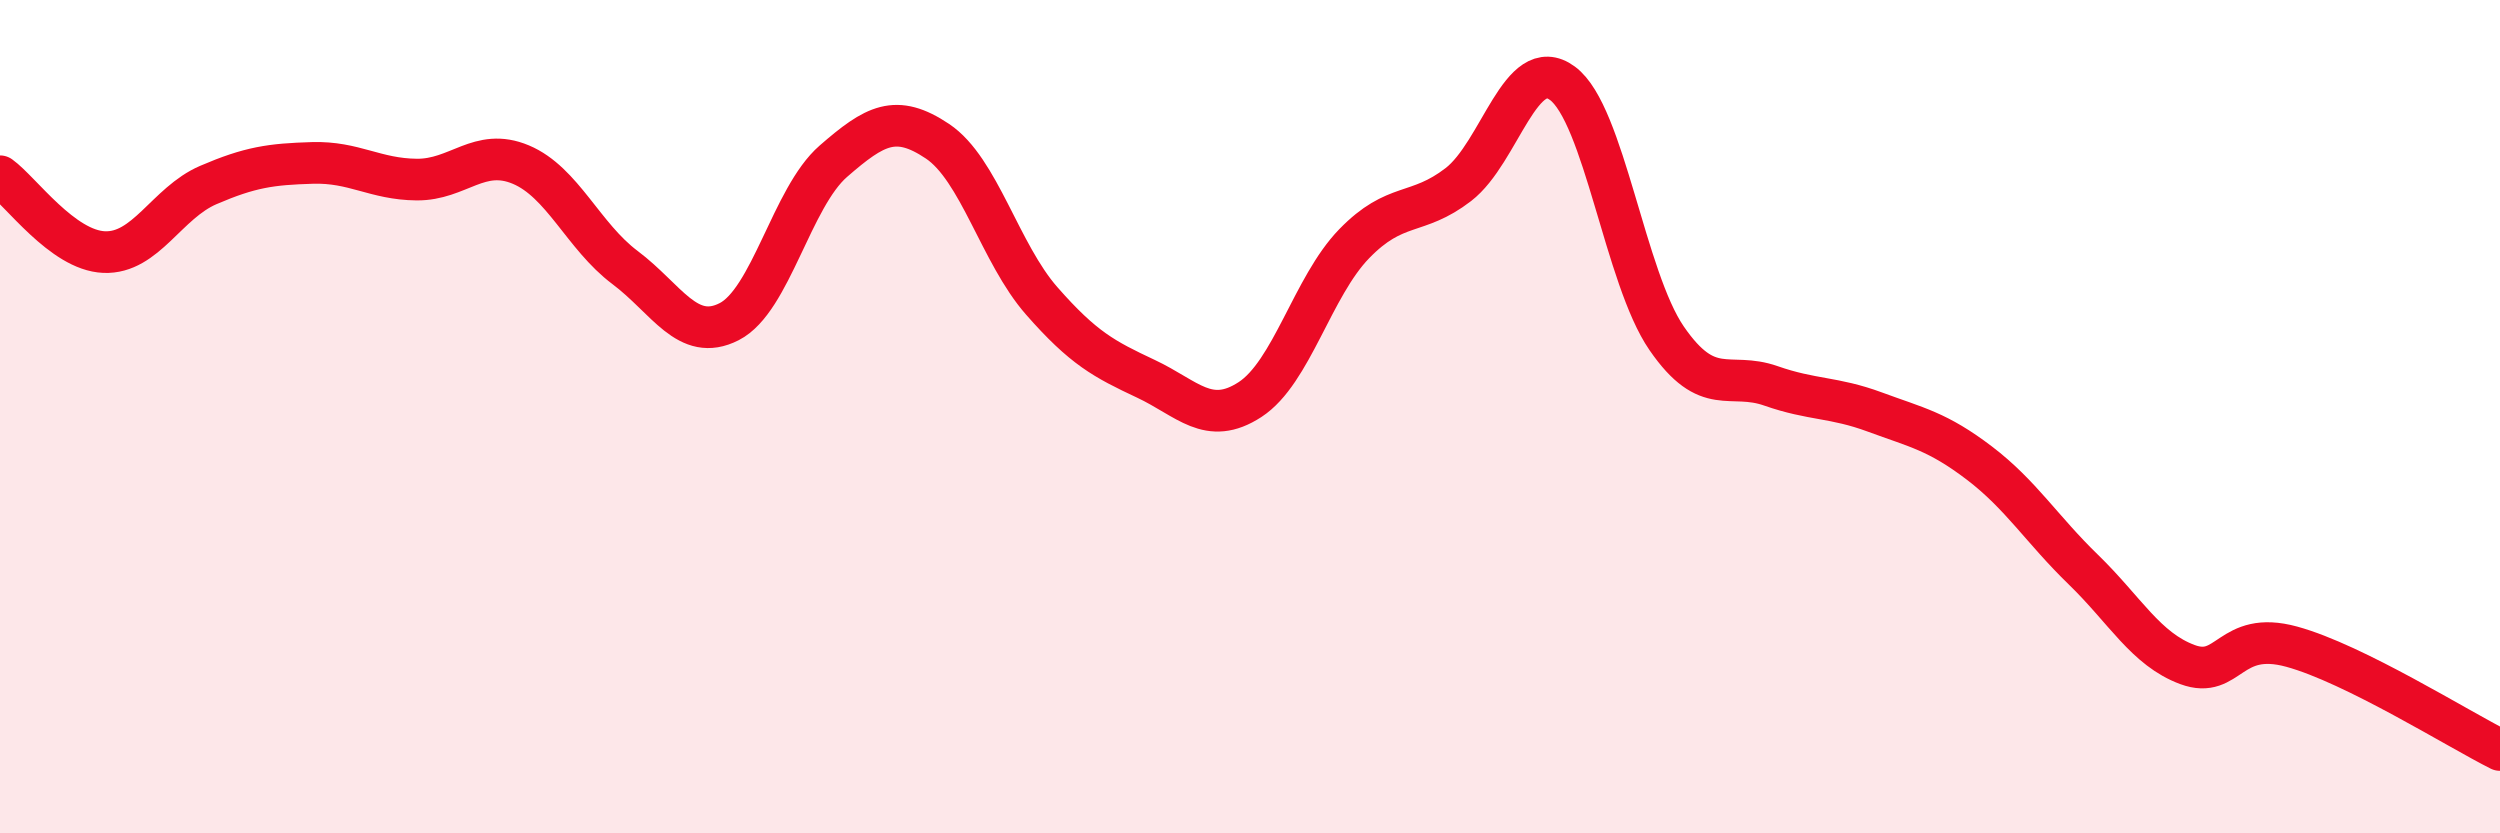
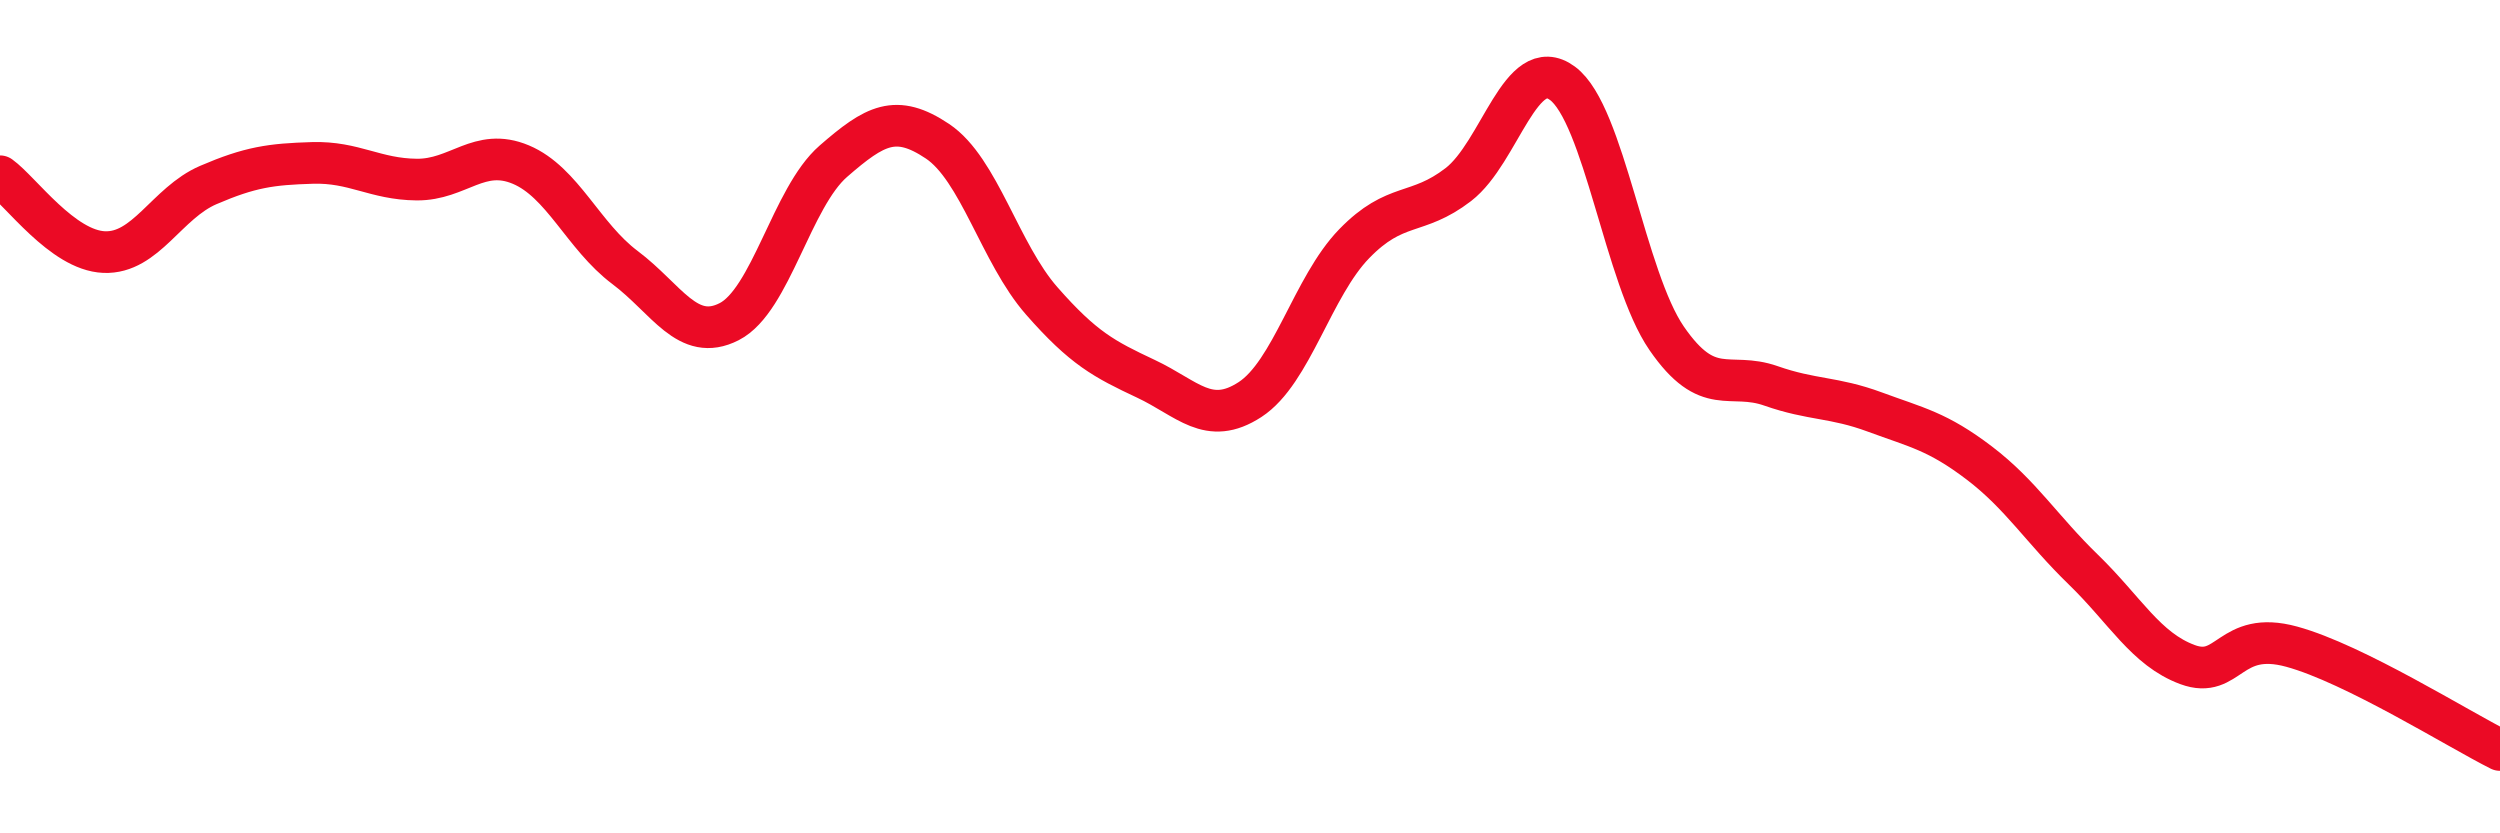
<svg xmlns="http://www.w3.org/2000/svg" width="60" height="20" viewBox="0 0 60 20">
-   <path d="M 0,4.23 C 0.5,4.59 1.5,6.01 2.5,6.05 C 3.5,6.09 4,4.87 5,4.44 C 6,4.01 6.5,3.94 7.5,3.91 C 8.5,3.88 9,4.3 10,4.31 C 11,4.32 11.5,3.53 12.5,3.95 C 13.5,4.37 14,5.67 15,6.42 C 16,7.17 16.5,8.23 17.5,7.72 C 18.5,7.21 19,4.74 20,3.87 C 21,3 21.5,2.72 22.5,3.39 C 23.5,4.06 24,6.08 25,7.22 C 26,8.36 26.5,8.62 27.5,9.09 C 28.5,9.56 29,10.24 30,9.59 C 31,8.94 31.5,6.88 32.5,5.85 C 33.5,4.82 34,5.2 35,4.43 C 36,3.66 36.5,1.26 37.5,2 C 38.5,2.74 39,6.67 40,8.12 C 41,9.57 41.5,8.91 42.5,9.26 C 43.5,9.61 44,9.52 45,9.89 C 46,10.26 46.5,10.35 47.5,11.11 C 48.5,11.87 49,12.7 50,13.67 C 51,14.64 51.5,15.58 52.5,15.95 C 53.5,16.32 53.5,15.11 55,15.52 C 56.5,15.93 59,17.5 60,18L60 20L0 20Z" fill="#EB0A25" opacity="0.1" stroke-linecap="round" stroke-linejoin="round" />
  <path d="M 0,4.23 C 0.5,4.59 1.5,6.01 2.5,6.05 C 3.5,6.09 4,4.87 5,4.44 C 6,4.01 6.5,3.94 7.5,3.91 C 8.5,3.88 9,4.3 10,4.31 C 11,4.32 11.5,3.53 12.5,3.95 C 13.5,4.37 14,5.67 15,6.42 C 16,7.17 16.5,8.23 17.5,7.72 C 18.5,7.21 19,4.74 20,3.87 C 21,3 21.5,2.72 22.5,3.39 C 23.5,4.06 24,6.08 25,7.22 C 26,8.36 26.5,8.62 27.5,9.09 C 28.5,9.56 29,10.24 30,9.59 C 31,8.94 31.5,6.88 32.5,5.85 C 33.5,4.82 34,5.2 35,4.43 C 36,3.66 36.5,1.26 37.5,2 C 38.5,2.74 39,6.67 40,8.12 C 41,9.57 41.5,8.91 42.5,9.26 C 43.5,9.61 44,9.52 45,9.89 C 46,10.26 46.5,10.35 47.5,11.11 C 48.5,11.87 49,12.7 50,13.67 C 51,14.64 51.5,15.58 52.5,15.95 C 53.5,16.32 53.5,15.11 55,15.52 C 56.5,15.93 59,17.5 60,18" stroke="#EB0A25" stroke-width="1" fill="none" stroke-linecap="round" stroke-linejoin="round" />
</svg>